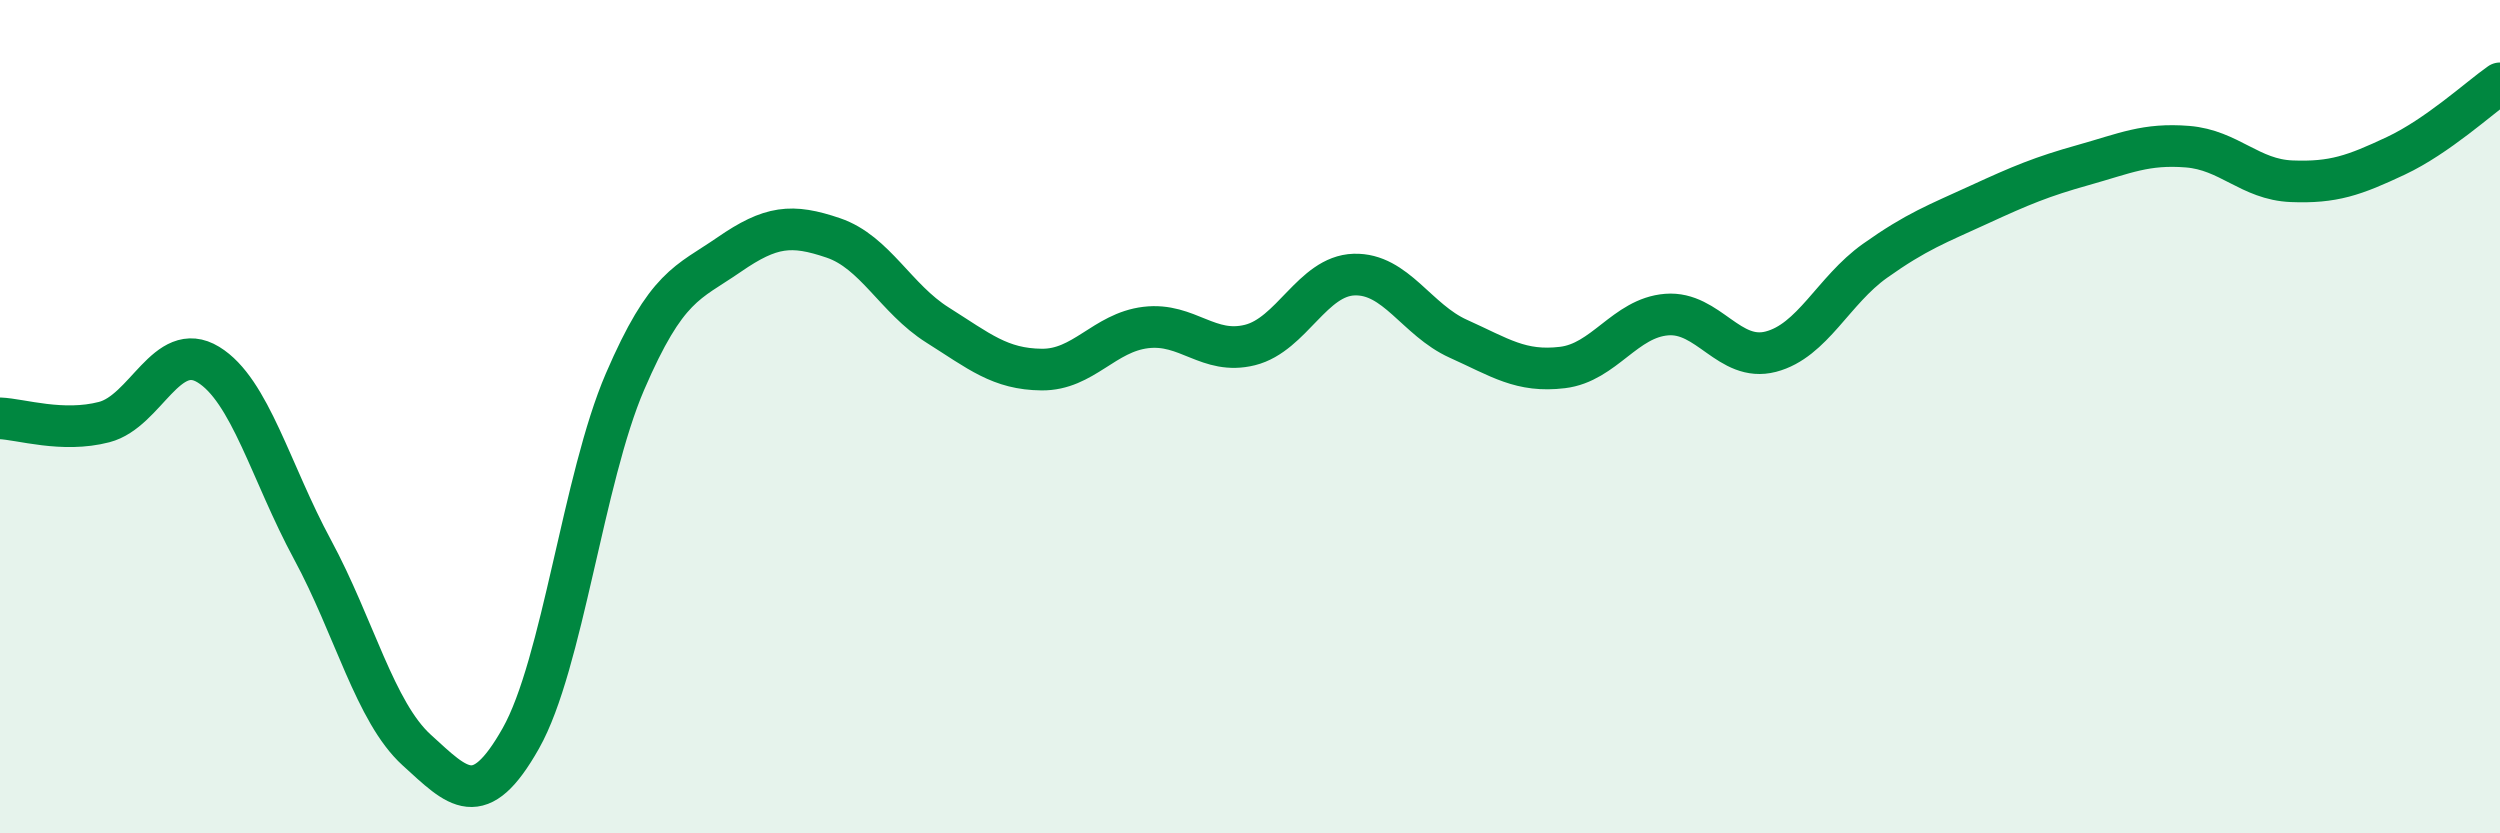
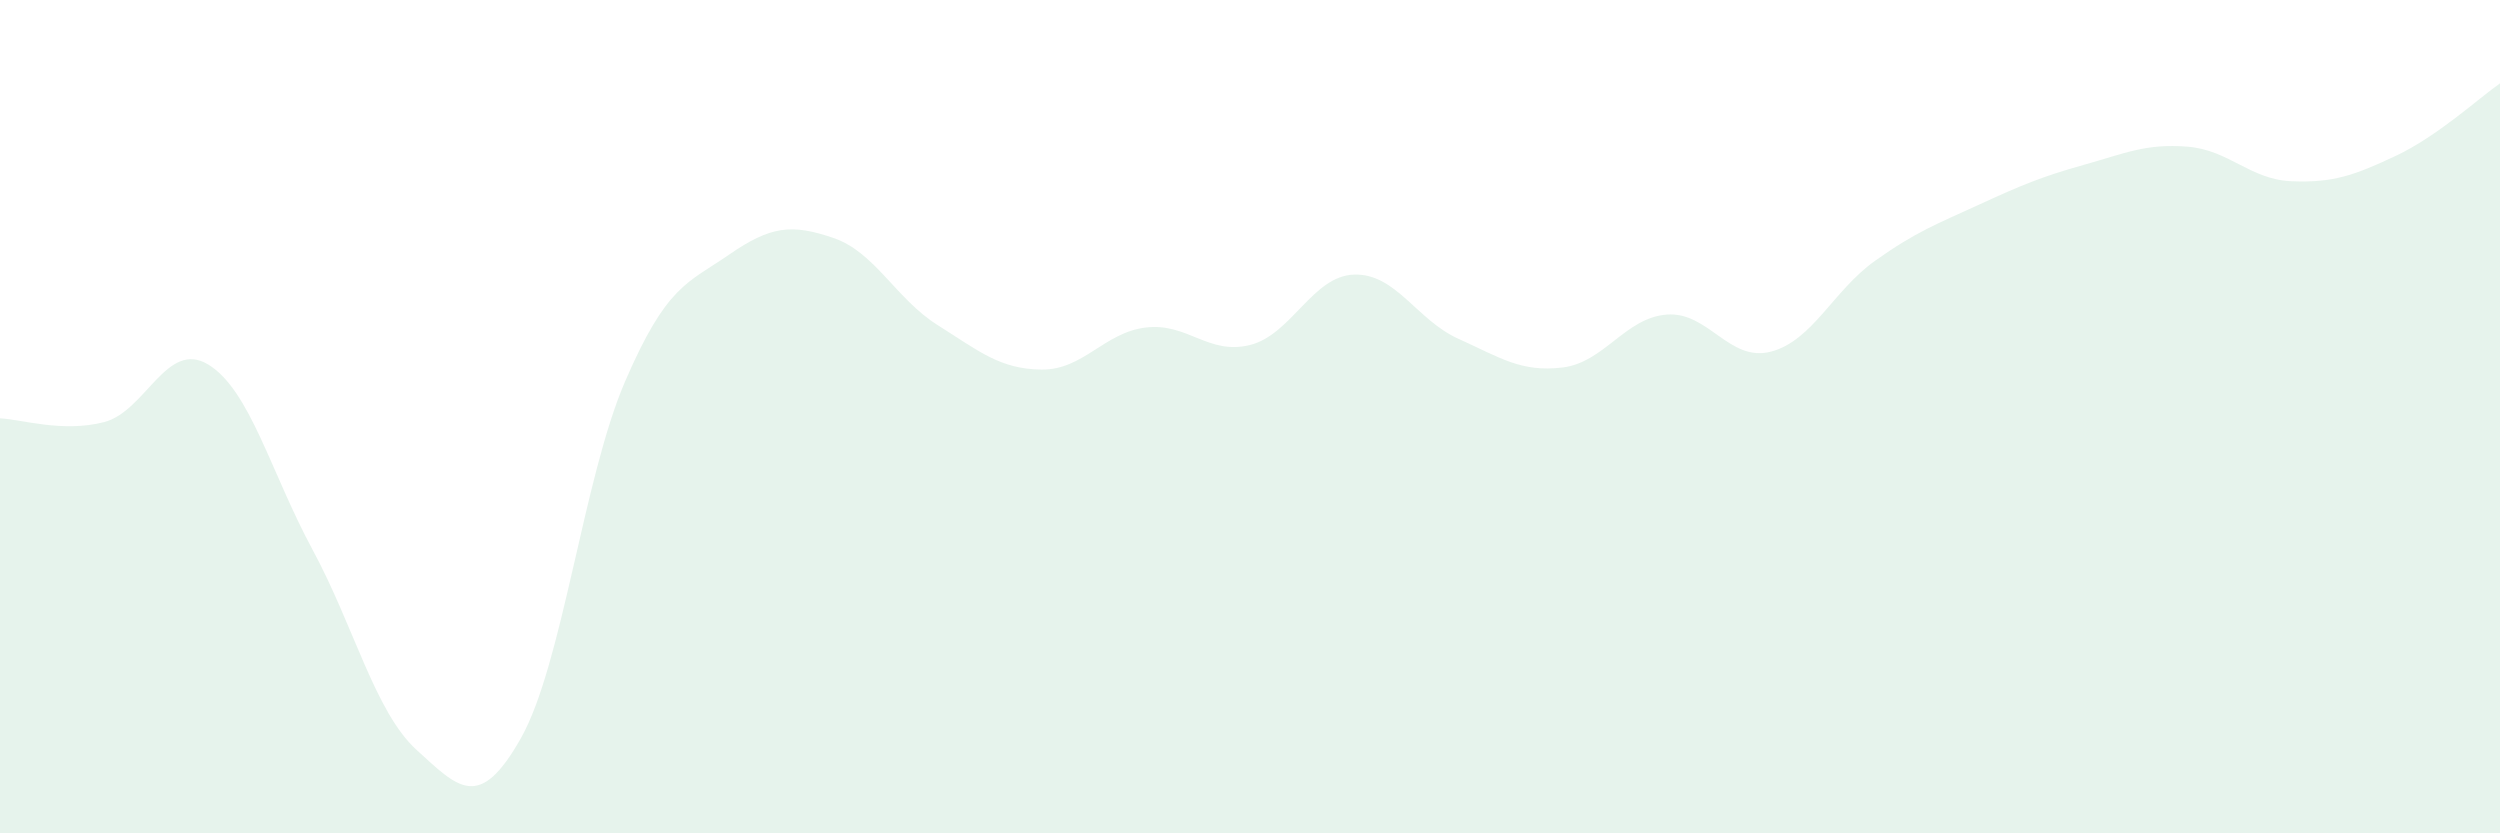
<svg xmlns="http://www.w3.org/2000/svg" width="60" height="20" viewBox="0 0 60 20">
  <path d="M 0,10.04 C 0.5,10.06 1.5,10.39 2.5,10.13 C 3.5,9.87 4,8.14 5,8.75 C 6,9.36 6.5,11.34 7.5,13.19 C 8.5,15.04 9,17.09 10,18 C 11,18.91 11.5,19.49 12.5,17.72 C 13.5,15.95 14,11.48 15,9.16 C 16,6.84 16.5,6.8 17.5,6.11 C 18.5,5.42 19,5.37 20,5.71 C 21,6.05 21.5,7.17 22.5,7.8 C 23.5,8.43 24,8.86 25,8.87 C 26,8.88 26.5,7.98 27.5,7.86 C 28.5,7.74 29,8.53 30,8.28 C 31,8.03 31.5,6.62 32.5,6.59 C 33.5,6.56 34,7.68 35,8.13 C 36,8.58 36.5,8.94 37.5,8.82 C 38.5,8.7 39,7.63 40,7.55 C 41,7.47 41.5,8.7 42.5,8.44 C 43.5,8.18 44,6.97 45,6.26 C 46,5.55 46.5,5.37 47.5,4.91 C 48.5,4.45 49,4.24 50,3.96 C 51,3.68 51.5,3.44 52.5,3.52 C 53.5,3.6 54,4.31 55,4.35 C 56,4.39 56.5,4.21 57.5,3.74 C 58.5,3.27 59.5,2.35 60,2L60 20L0 20Z" fill="#008740" opacity="0.1" stroke-linecap="round" stroke-linejoin="round" />
-   <path d="M 0,10.04 C 0.5,10.06 1.5,10.39 2.5,10.13 C 3.5,9.87 4,8.14 5,8.75 C 6,9.36 6.5,11.34 7.5,13.19 C 8.5,15.04 9,17.09 10,18 C 11,18.91 11.5,19.49 12.5,17.72 C 13.5,15.95 14,11.48 15,9.16 C 16,6.84 16.5,6.8 17.5,6.11 C 18.5,5.42 19,5.37 20,5.71 C 21,6.05 21.5,7.17 22.5,7.8 C 23.5,8.43 24,8.86 25,8.87 C 26,8.88 26.5,7.98 27.5,7.86 C 28.5,7.74 29,8.53 30,8.28 C 31,8.03 31.5,6.62 32.5,6.59 C 33.5,6.56 34,7.68 35,8.13 C 36,8.58 36.5,8.94 37.5,8.82 C 38.5,8.7 39,7.63 40,7.55 C 41,7.47 41.5,8.7 42.5,8.44 C 43.5,8.18 44,6.97 45,6.26 C 46,5.55 46.5,5.37 47.5,4.91 C 48.5,4.45 49,4.24 50,3.96 C 51,3.68 51.5,3.44 52.5,3.52 C 53.5,3.6 54,4.31 55,4.35 C 56,4.39 56.5,4.21 57.5,3.74 C 58.5,3.27 59.5,2.35 60,2" stroke="#008740" stroke-width="1" fill="none" stroke-linecap="round" stroke-linejoin="round" />
</svg>